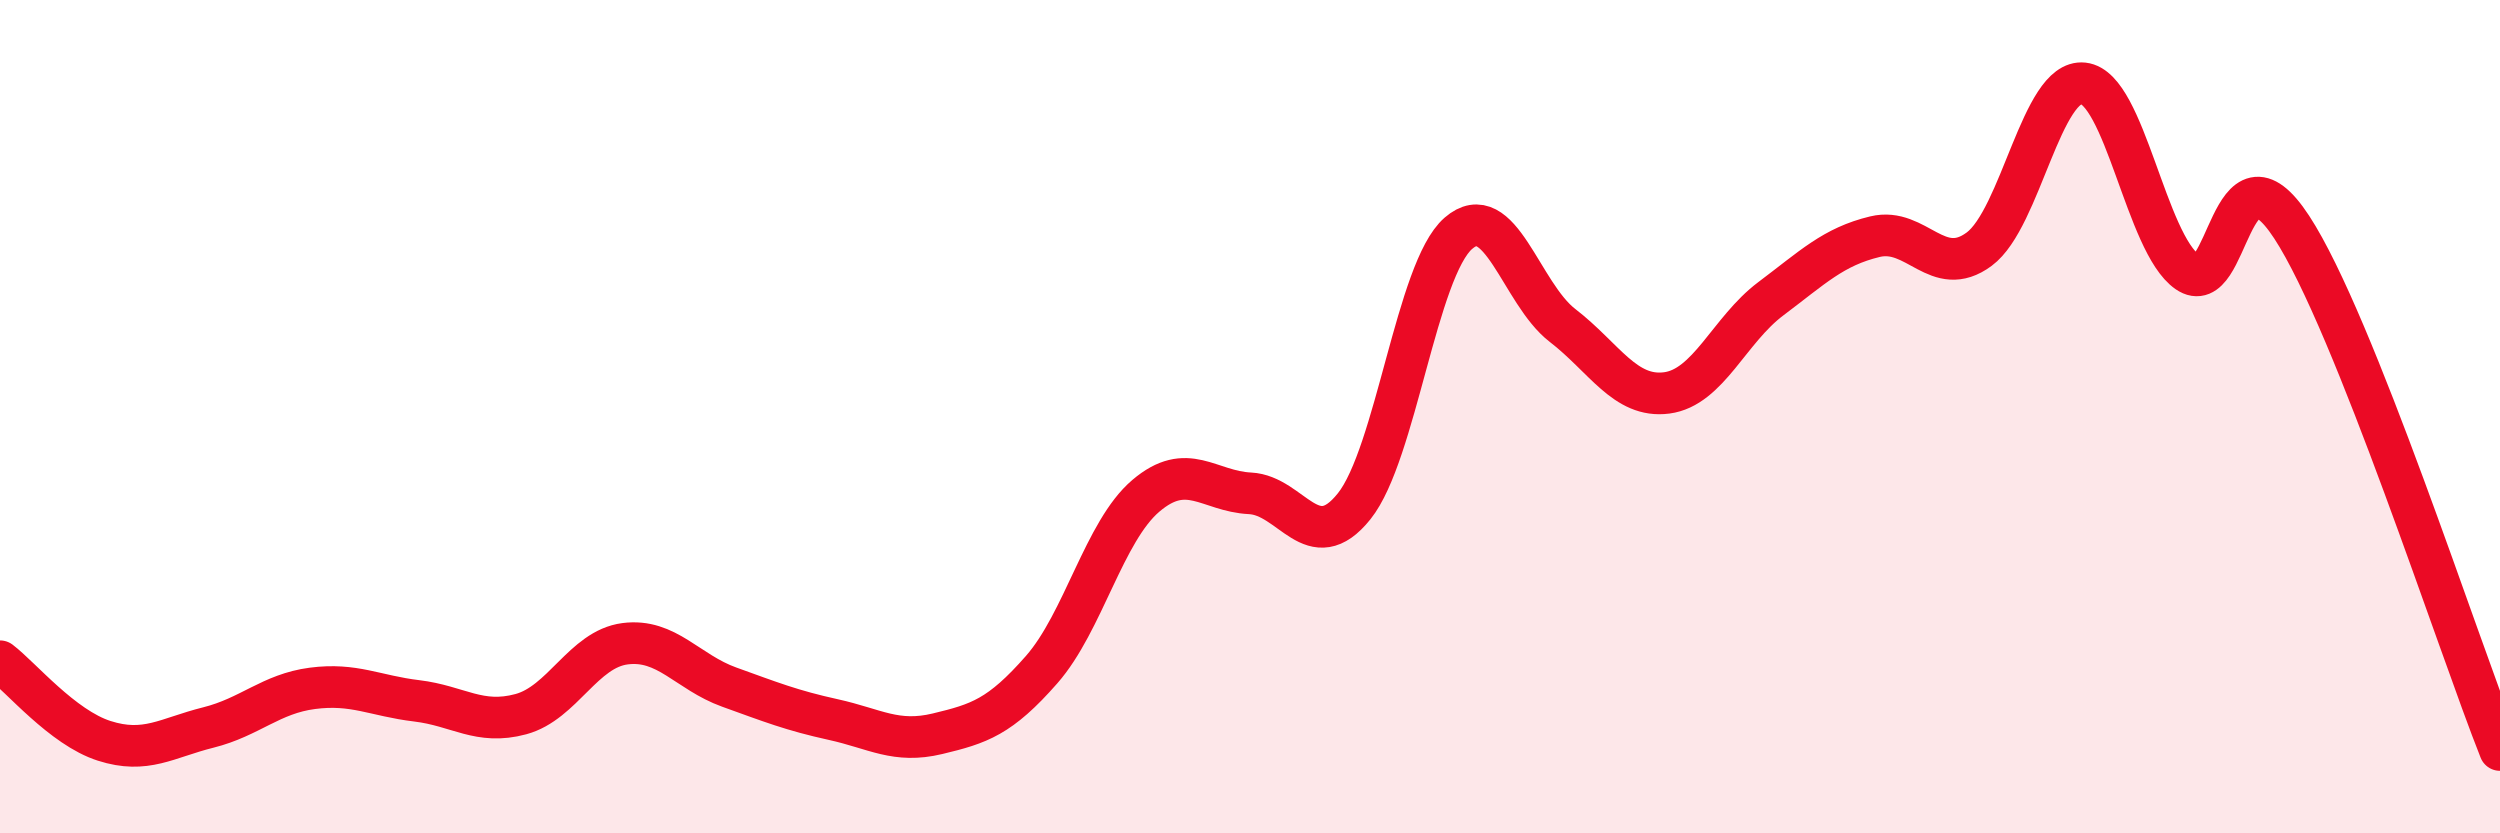
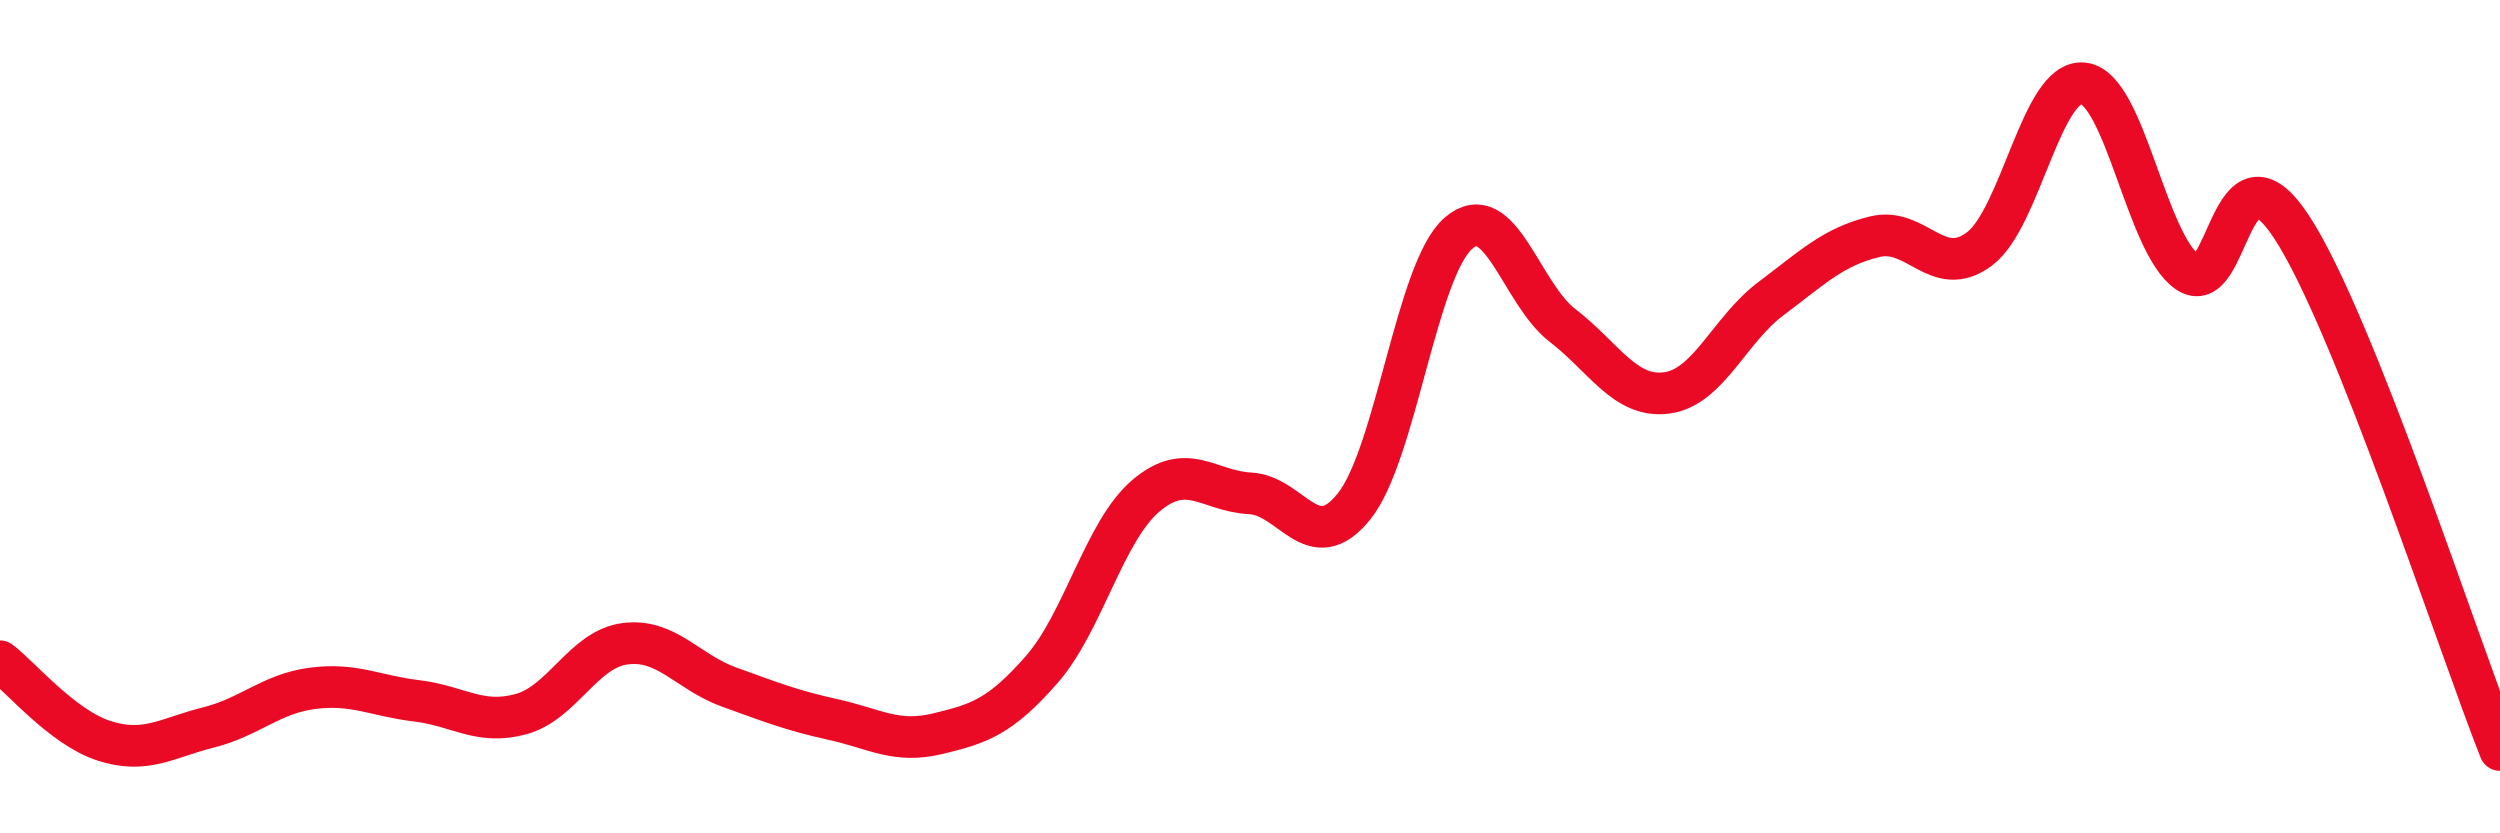
<svg xmlns="http://www.w3.org/2000/svg" width="60" height="20" viewBox="0 0 60 20">
-   <path d="M 0,15.87 C 0.5,16.25 1.5,17.46 2.5,17.78 C 3.5,18.1 4,17.71 5,17.46 C 6,17.21 6.5,16.65 7.5,16.52 C 8.5,16.39 9,16.7 10,16.82 C 11,16.94 11.5,17.41 12.5,17.14 C 13.5,16.87 14,15.58 15,15.45 C 16,15.32 16.5,16.13 17.5,16.49 C 18.5,16.85 19,17.05 20,17.27 C 21,17.49 21.5,17.85 22.5,17.61 C 23.5,17.37 24,17.21 25,16.07 C 26,14.93 26.5,12.75 27.5,11.9 C 28.5,11.05 29,11.79 30,11.84 C 31,11.89 31.5,13.4 32.5,12.15 C 33.5,10.9 34,6.47 35,5.6 C 36,4.73 36.5,7.04 37.5,7.81 C 38.5,8.58 39,9.56 40,9.43 C 41,9.3 41.5,7.92 42.5,7.17 C 43.5,6.42 44,5.92 45,5.68 C 46,5.44 46.5,6.72 47.5,5.98 C 48.5,5.24 49,1.89 50,2 C 51,2.11 51.5,5.84 52.5,6.53 C 53.5,7.22 53.5,3.16 55,5.45 C 56.5,7.74 59,15.49 60,18L60 20L0 20Z" fill="#EB0A25" opacity="0.1" stroke-linecap="round" stroke-linejoin="round" />
  <path d="M 0,15.87 C 0.5,16.25 1.5,17.46 2.5,17.78 C 3.5,18.1 4,17.71 5,17.46 C 6,17.21 6.5,16.65 7.5,16.52 C 8.5,16.39 9,16.7 10,16.82 C 11,16.94 11.5,17.41 12.5,17.14 C 13.5,16.87 14,15.58 15,15.45 C 16,15.32 16.5,16.13 17.5,16.49 C 18.5,16.85 19,17.05 20,17.27 C 21,17.49 21.5,17.85 22.5,17.61 C 23.5,17.37 24,17.21 25,16.07 C 26,14.93 26.5,12.75 27.5,11.9 C 28.5,11.05 29,11.79 30,11.84 C 31,11.89 31.5,13.4 32.5,12.15 C 33.5,10.9 34,6.47 35,5.6 C 36,4.73 36.5,7.04 37.5,7.81 C 38.5,8.58 39,9.56 40,9.43 C 41,9.3 41.5,7.92 42.5,7.17 C 43.5,6.42 44,5.92 45,5.68 C 46,5.44 46.5,6.72 47.5,5.98 C 48.5,5.24 49,1.89 50,2 C 51,2.11 51.5,5.84 52.5,6.53 C 53.5,7.22 53.5,3.16 55,5.45 C 56.5,7.74 59,15.49 60,18" stroke="#EB0A25" stroke-width="1" fill="none" stroke-linecap="round" stroke-linejoin="round" />
</svg>